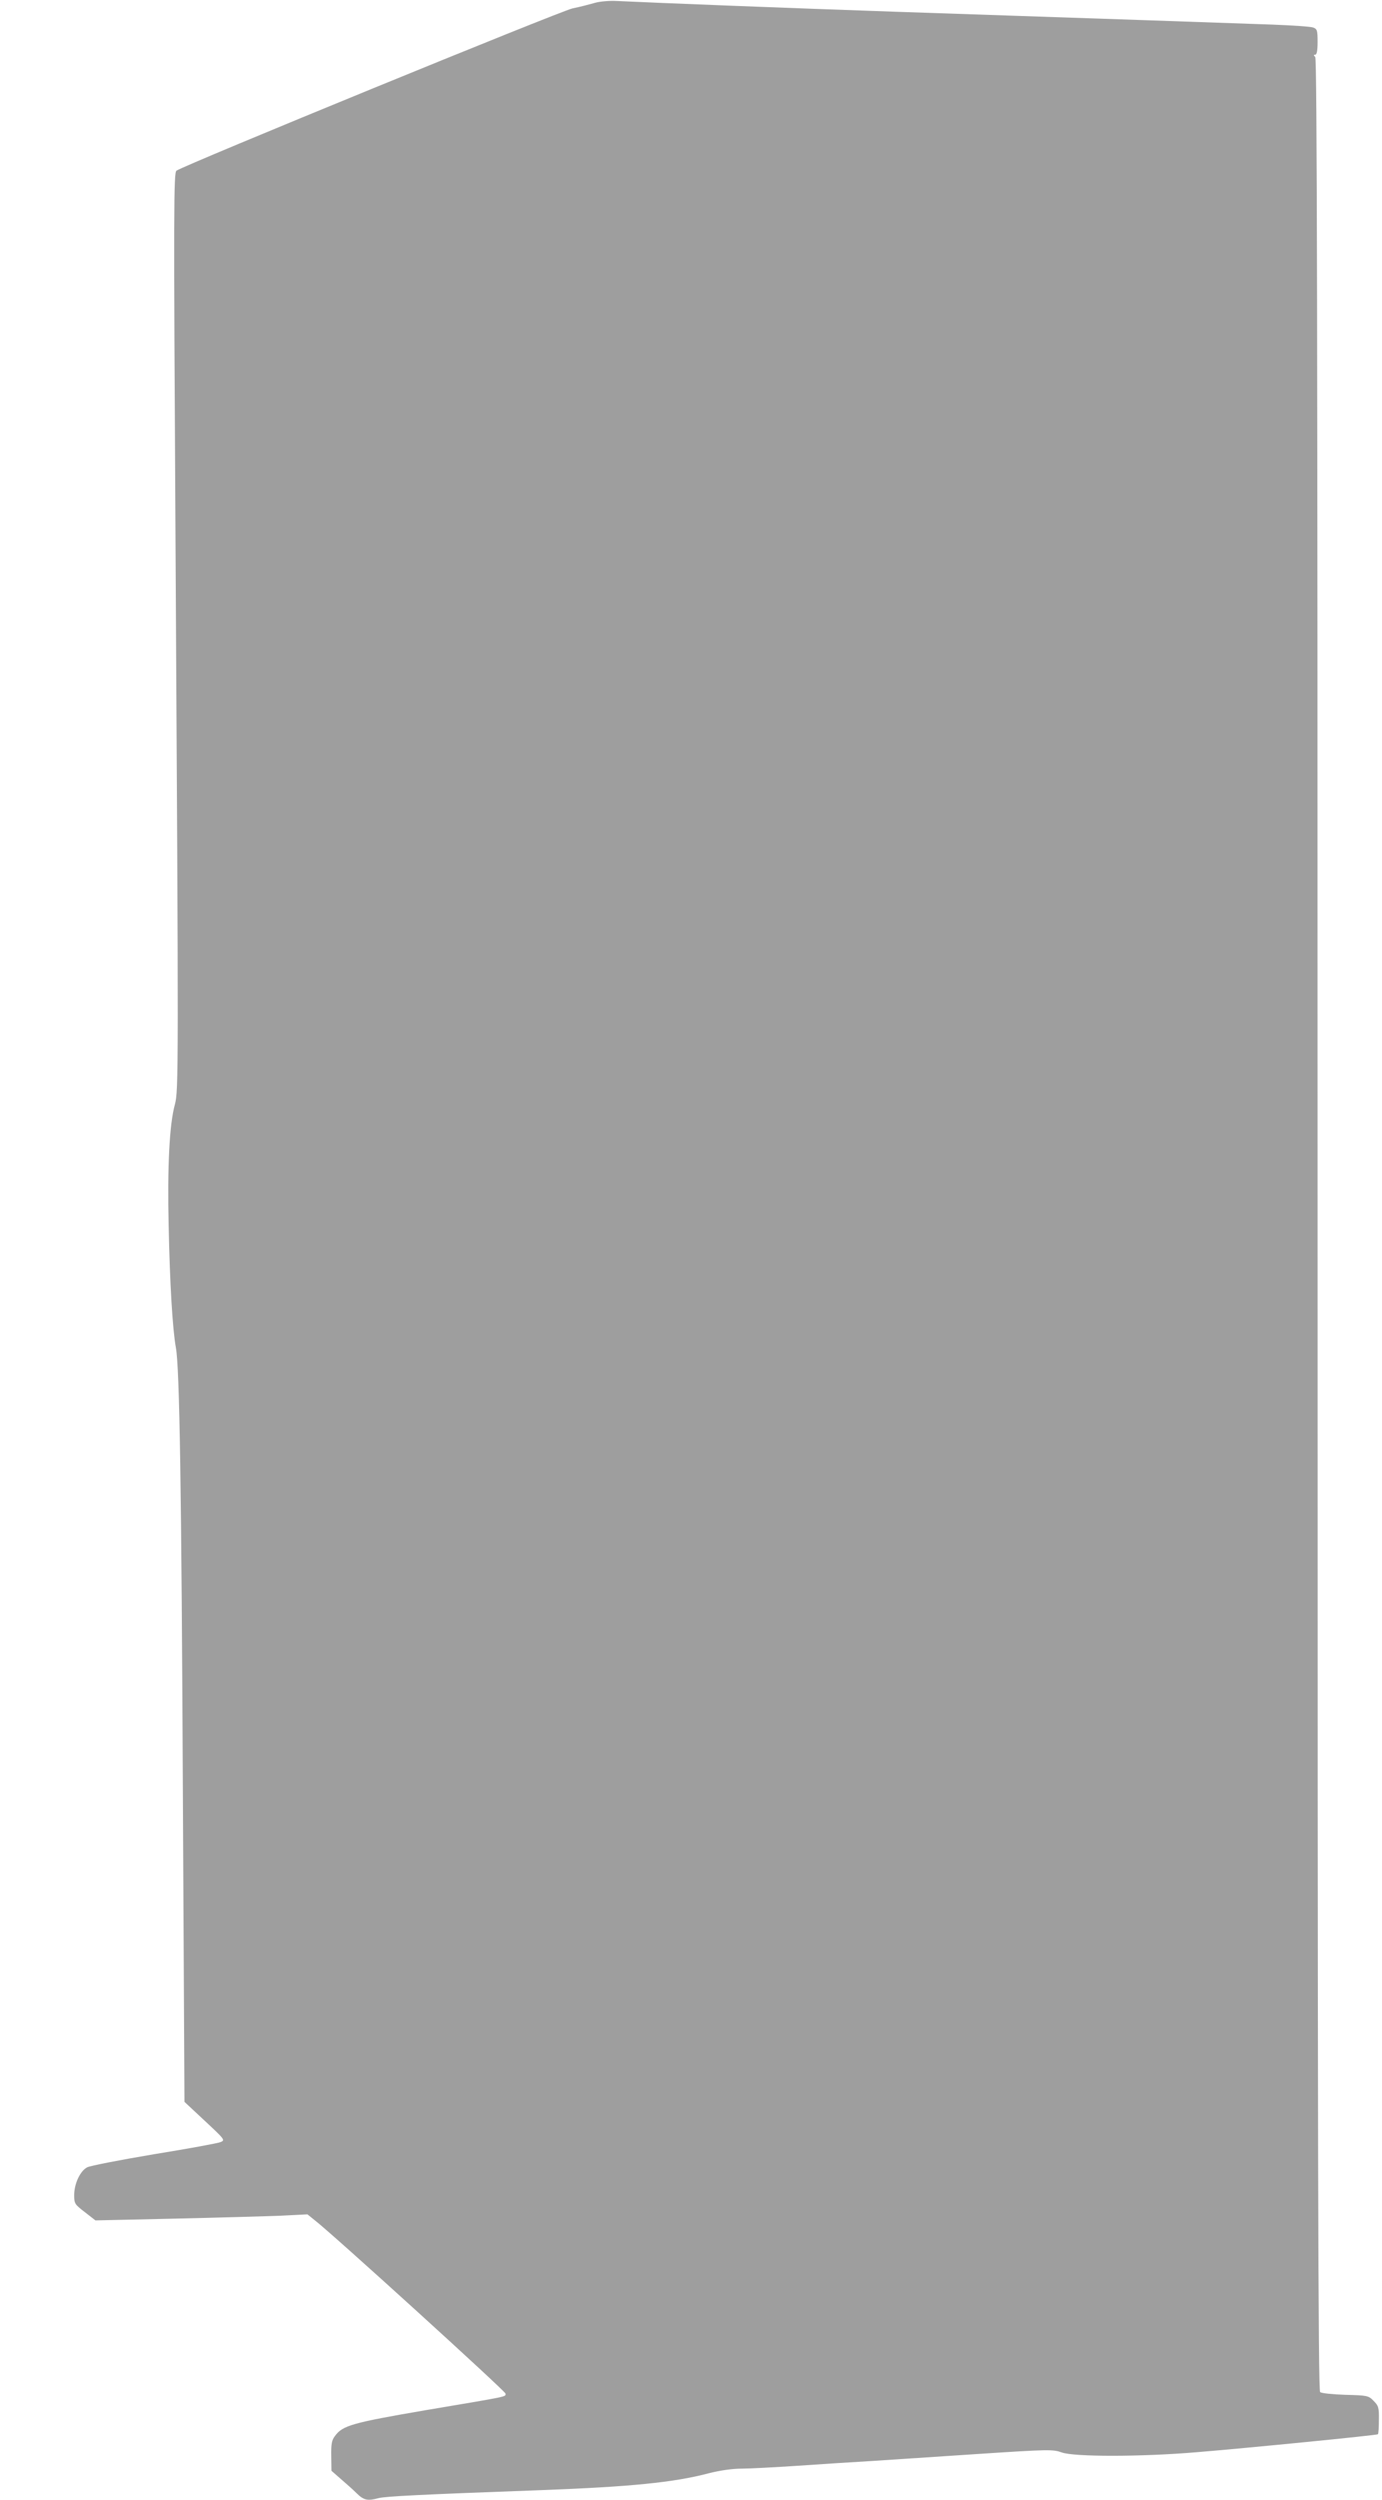
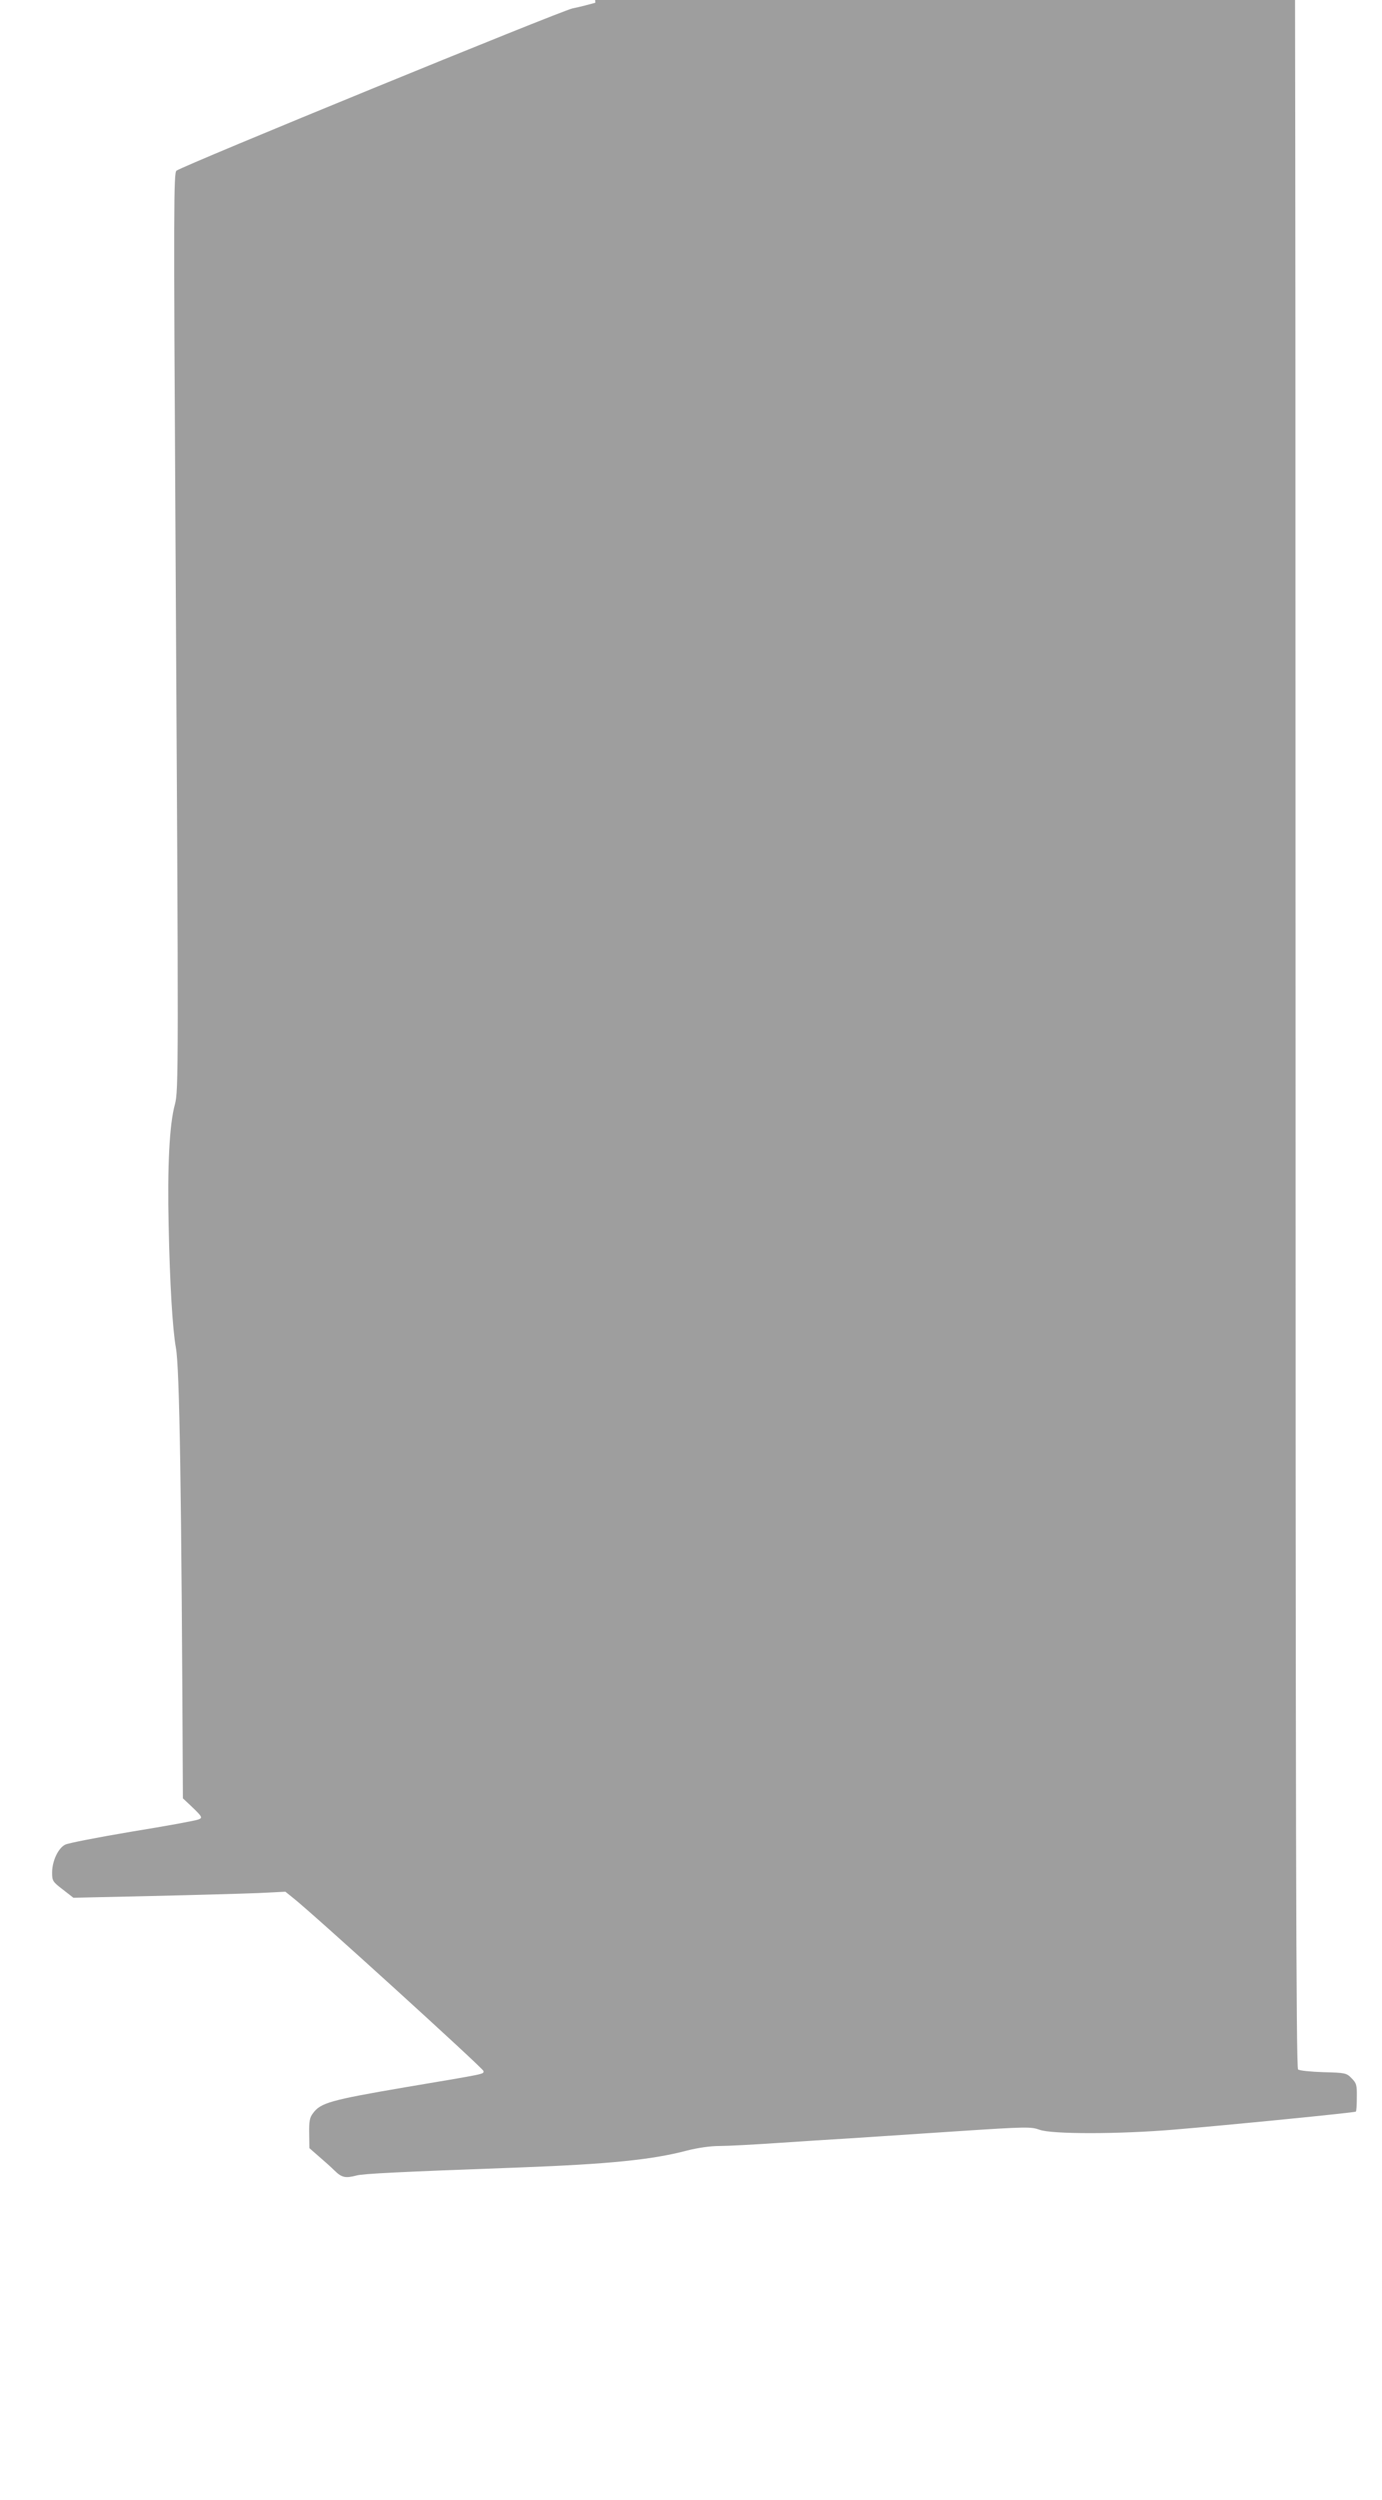
<svg xmlns="http://www.w3.org/2000/svg" version="1.0" width="708pt" height="1280pt" viewBox="0 0 708 1280" preserveAspectRatio="xMidYMid meet">
  <g transform="translate(0,1280) scale(0.1,-0.1)" fill="#9e9e9e" stroke="none">
-     <path d="M3050 12786 c-25 -7 -77 -21 -117 -29 -66 -15 -1991 -803 -2029 -831 -14 -11 -15 -175 -5 -1861 16 -2765 16 -2848 -3 -2920 -28 -101 -39 -318 -32 -621 6 -294 20 -530 37 -624 19 -100 29 -734 36 -2308 l8 -1554 105 -98 c103 -96 104 -98 80 -108 -14 -6 -167 -34 -340 -62 -173 -29 -327 -59 -343 -67 -36 -18 -67 -84 -67 -143 0 -43 3 -47 55 -87 l54 -42 403 9 c222 5 466 12 543 15 l140 7 36 -29 c89 -68 979 -877 979 -889 0 -17 22 -12 -405 -84 -380 -65 -430 -79 -469 -133 -17 -22 -20 -42 -19 -103 l1 -75 48 -42 c27 -23 64 -56 82 -74 36 -35 55 -39 112 -24 33 9 205 18 835 41 453 17 677 39 855 86 59 15 122 24 170 24 41 0 172 7 290 15 118 8 287 19 375 24 88 6 333 22 544 36 366 24 385 24 430 8 62 -23 407 -23 691 1 267 22 924 87 929 92 3 2 5 35 5 74 1 63 -2 72 -27 97 -26 27 -32 28 -145 31 -64 2 -123 8 -129 14 -10 8 -13 1216 -13 5977 0 4628 -3 5970 -12 5979 -9 9 -9 12 0 12 8 0 12 21 12 65 0 59 -2 66 -22 74 -13 5 -106 11 -208 15 -193 7 -892 31 -1935 66 -528 18 -1217 45 -1425 55 -36 2 -85 -2 -110 -9z" />
+     <path d="M3050 12786 c-25 -7 -77 -21 -117 -29 -66 -15 -1991 -803 -2029 -831 -14 -11 -15 -175 -5 -1861 16 -2765 16 -2848 -3 -2920 -28 -101 -39 -318 -32 -621 6 -294 20 -530 37 -624 19 -100 29 -734 36 -2308 c103 -96 104 -98 80 -108 -14 -6 -167 -34 -340 -62 -173 -29 -327 -59 -343 -67 -36 -18 -67 -84 -67 -143 0 -43 3 -47 55 -87 l54 -42 403 9 c222 5 466 12 543 15 l140 7 36 -29 c89 -68 979 -877 979 -889 0 -17 22 -12 -405 -84 -380 -65 -430 -79 -469 -133 -17 -22 -20 -42 -19 -103 l1 -75 48 -42 c27 -23 64 -56 82 -74 36 -35 55 -39 112 -24 33 9 205 18 835 41 453 17 677 39 855 86 59 15 122 24 170 24 41 0 172 7 290 15 118 8 287 19 375 24 88 6 333 22 544 36 366 24 385 24 430 8 62 -23 407 -23 691 1 267 22 924 87 929 92 3 2 5 35 5 74 1 63 -2 72 -27 97 -26 27 -32 28 -145 31 -64 2 -123 8 -129 14 -10 8 -13 1216 -13 5977 0 4628 -3 5970 -12 5979 -9 9 -9 12 0 12 8 0 12 21 12 65 0 59 -2 66 -22 74 -13 5 -106 11 -208 15 -193 7 -892 31 -1935 66 -528 18 -1217 45 -1425 55 -36 2 -85 -2 -110 -9z" />
  </g>
</svg>